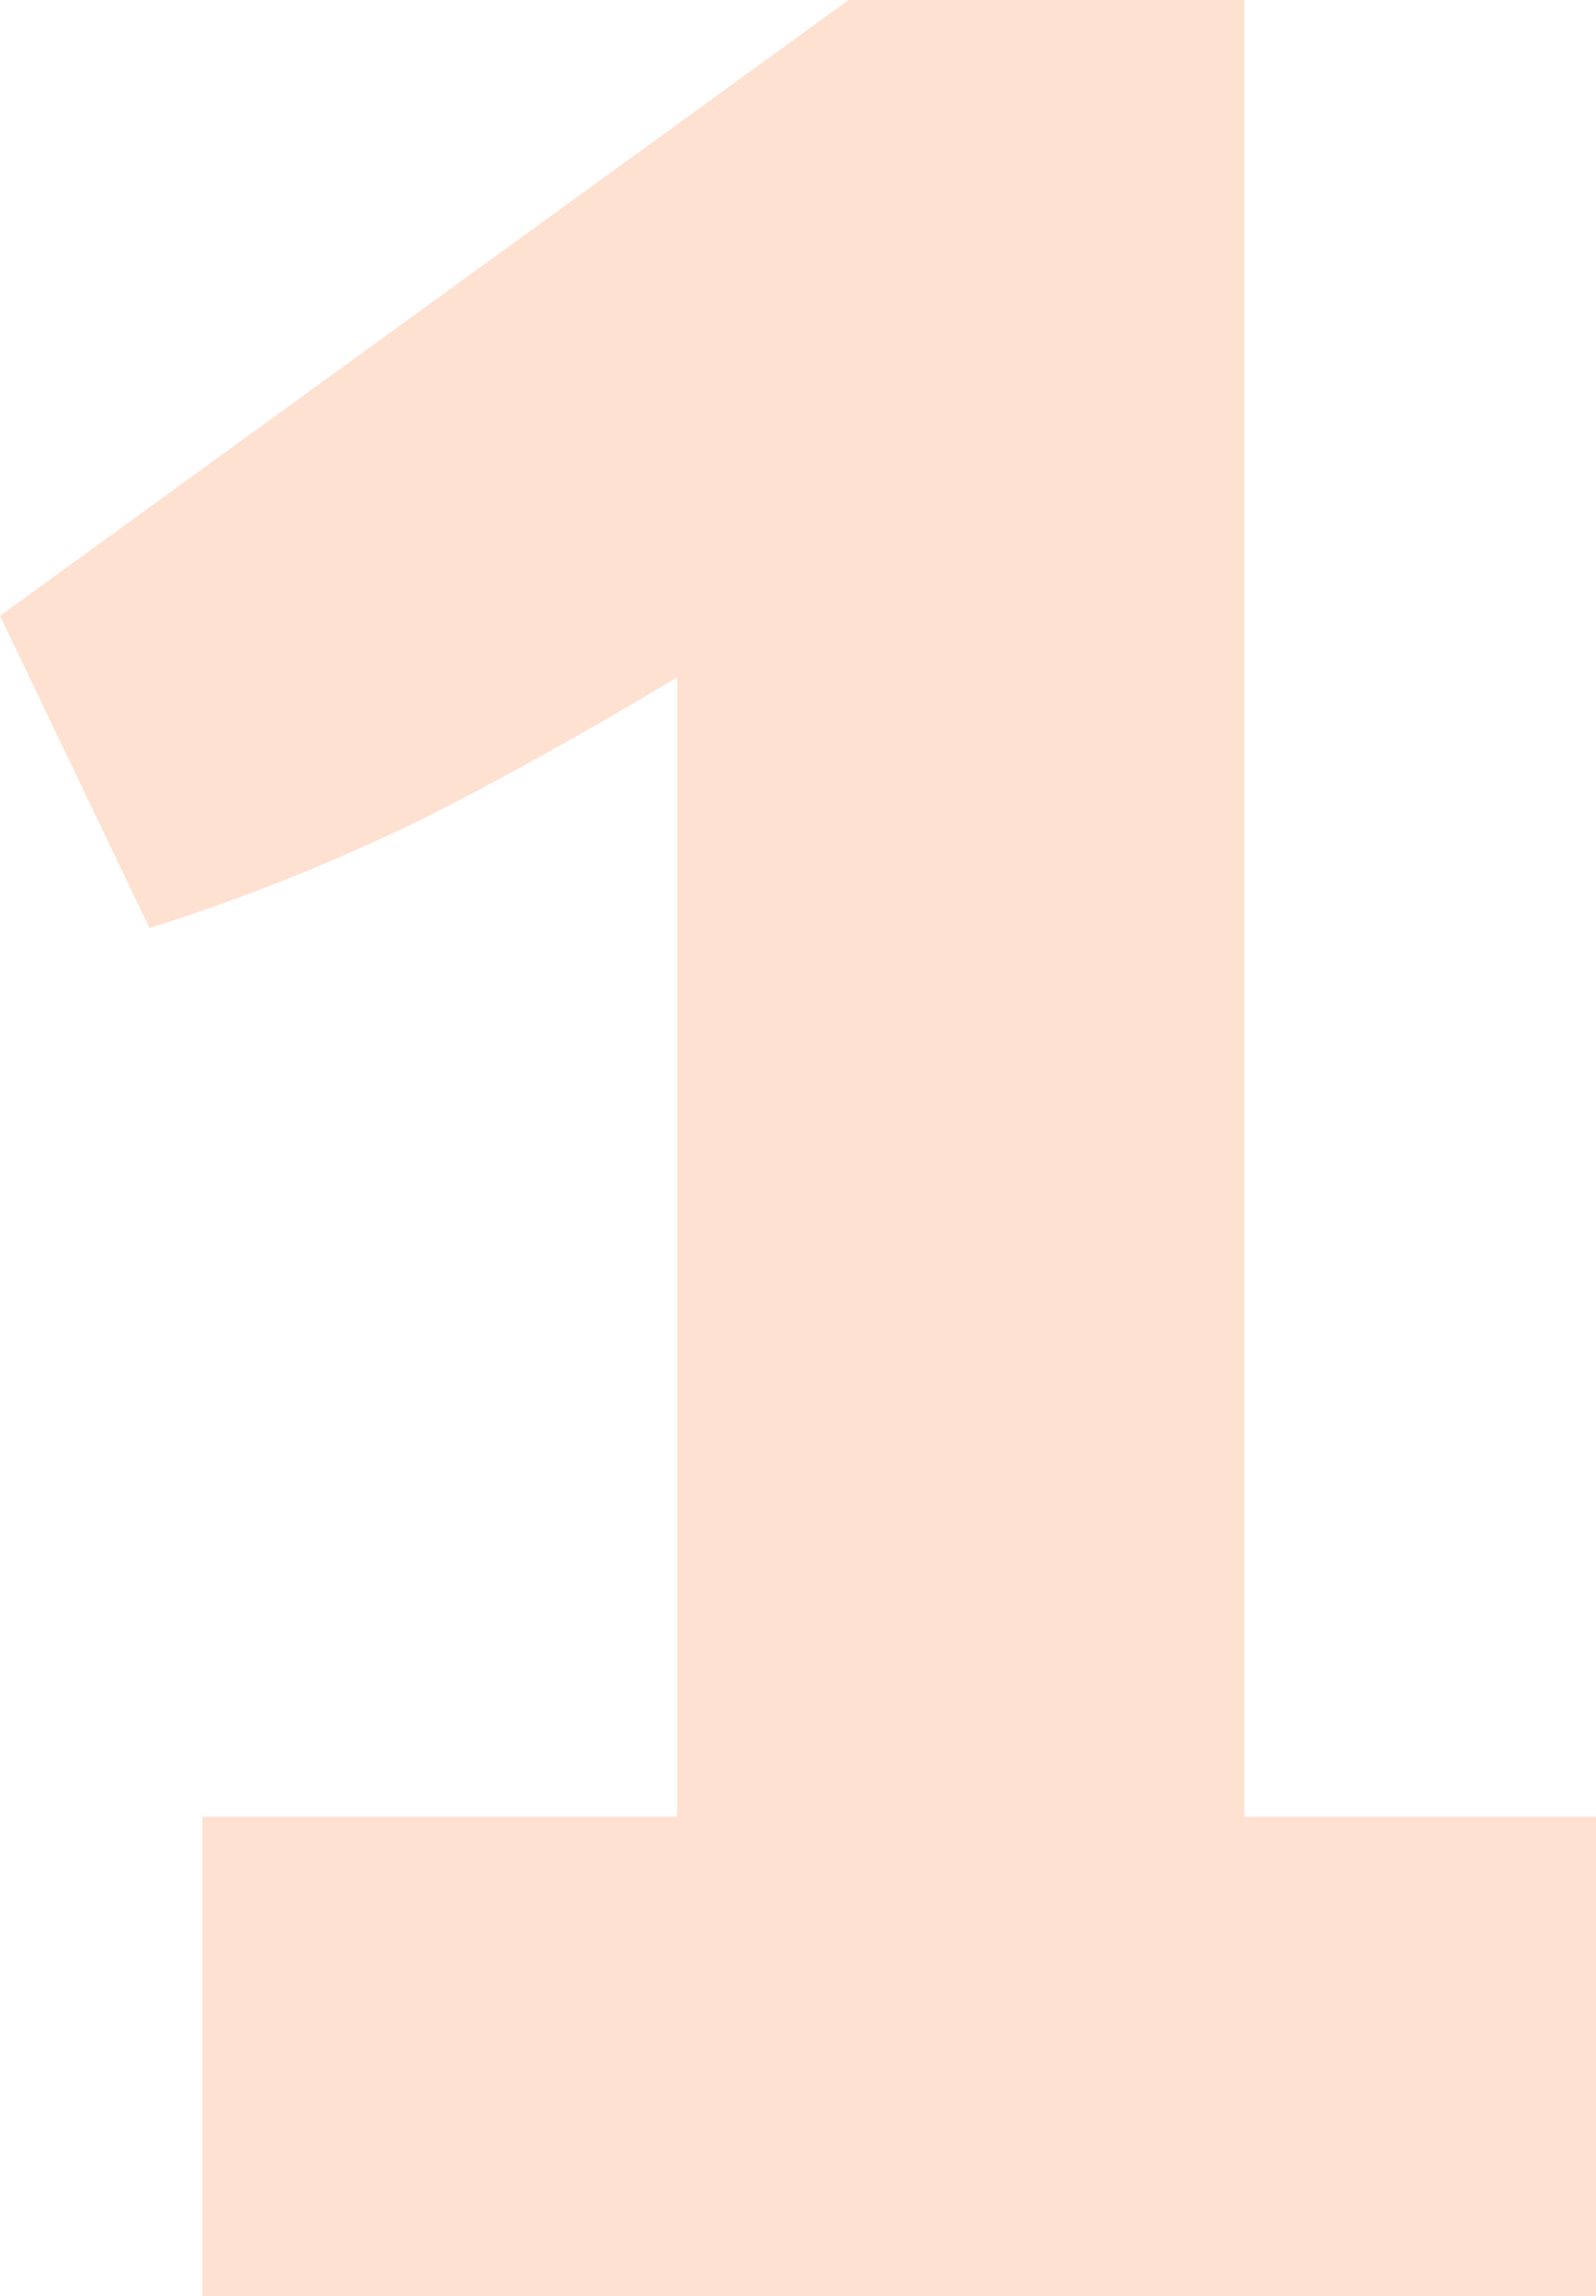
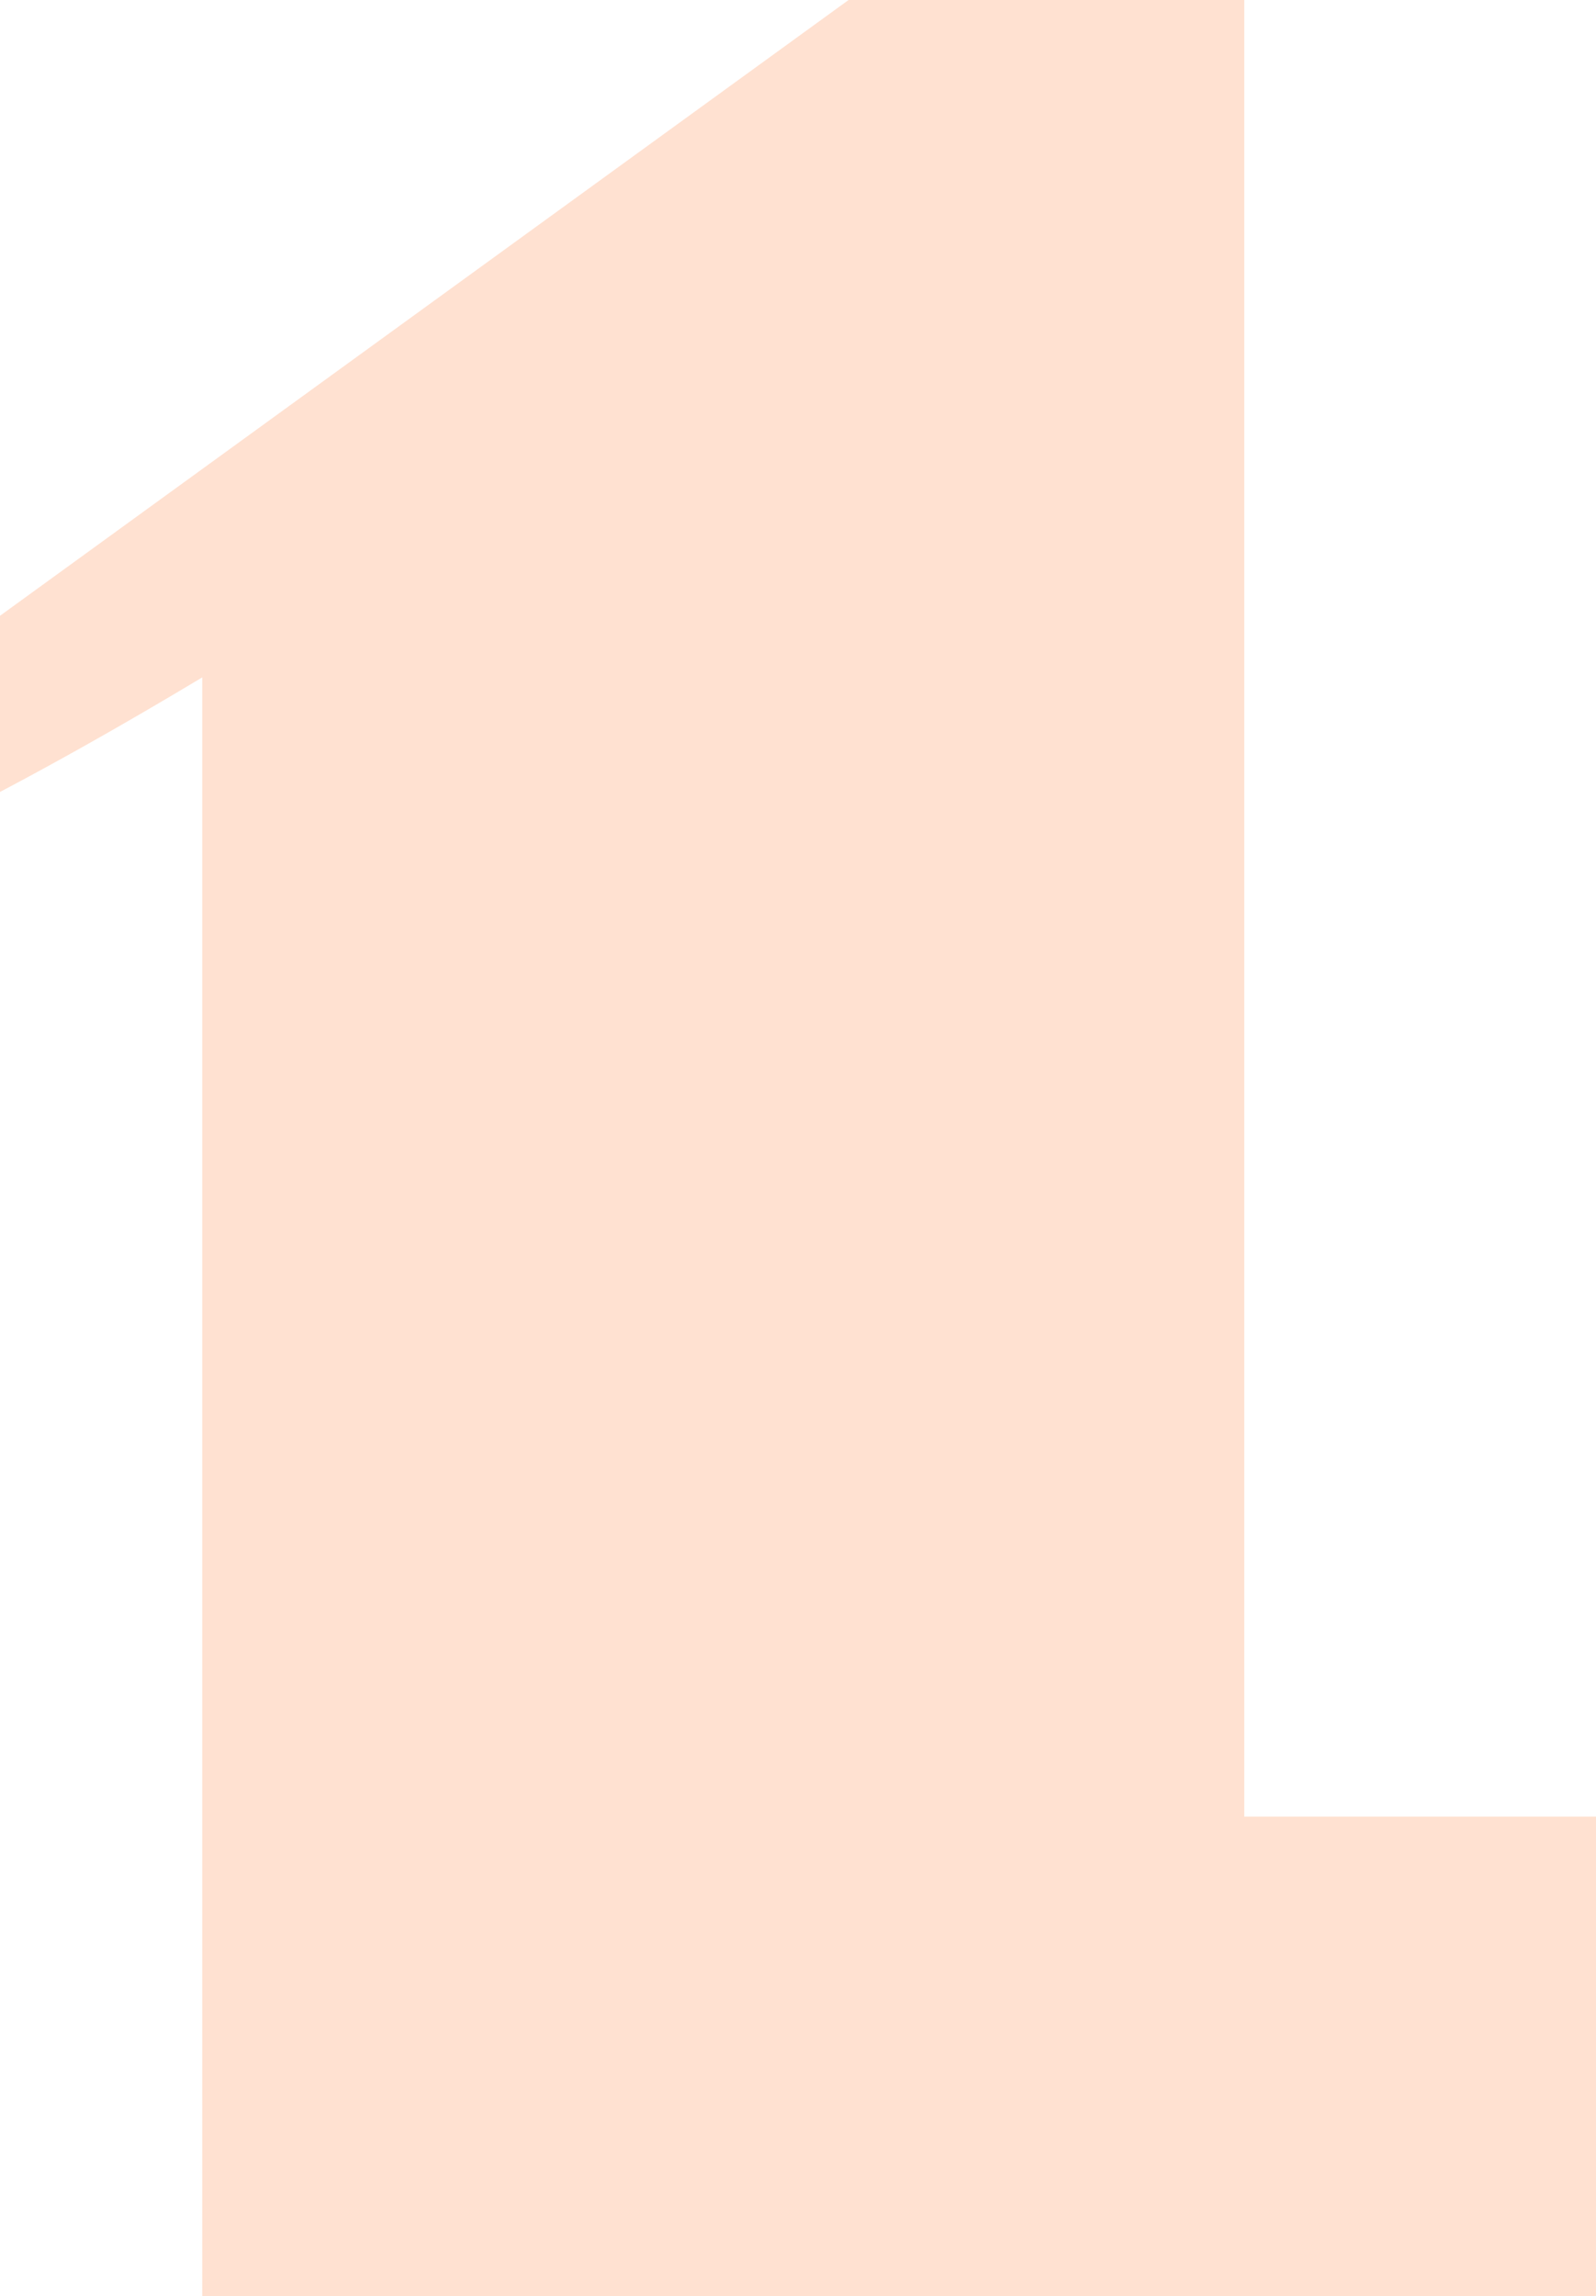
<svg xmlns="http://www.w3.org/2000/svg" viewBox="0 0 14.52 20.88">
  <g data-name="Layer 2">
-     <path d="M1.84 20.88v-4.36h4.32V6.16c-.75.45-1.51.88-2.3 1.28a18 18 0 01-2.5 1L0 5.6 7.72 0h3.6v16.52h3.2v4.36z" fill="#ff5a00" opacity=".18" data-name="1" />
+     <path d="M1.84 20.88v-4.36V6.16c-.75.45-1.51.88-2.3 1.28a18 18 0 01-2.5 1L0 5.6 7.72 0h3.6v16.52h3.2v4.36z" fill="#ff5a00" opacity=".18" data-name="1" />
  </g>
</svg>